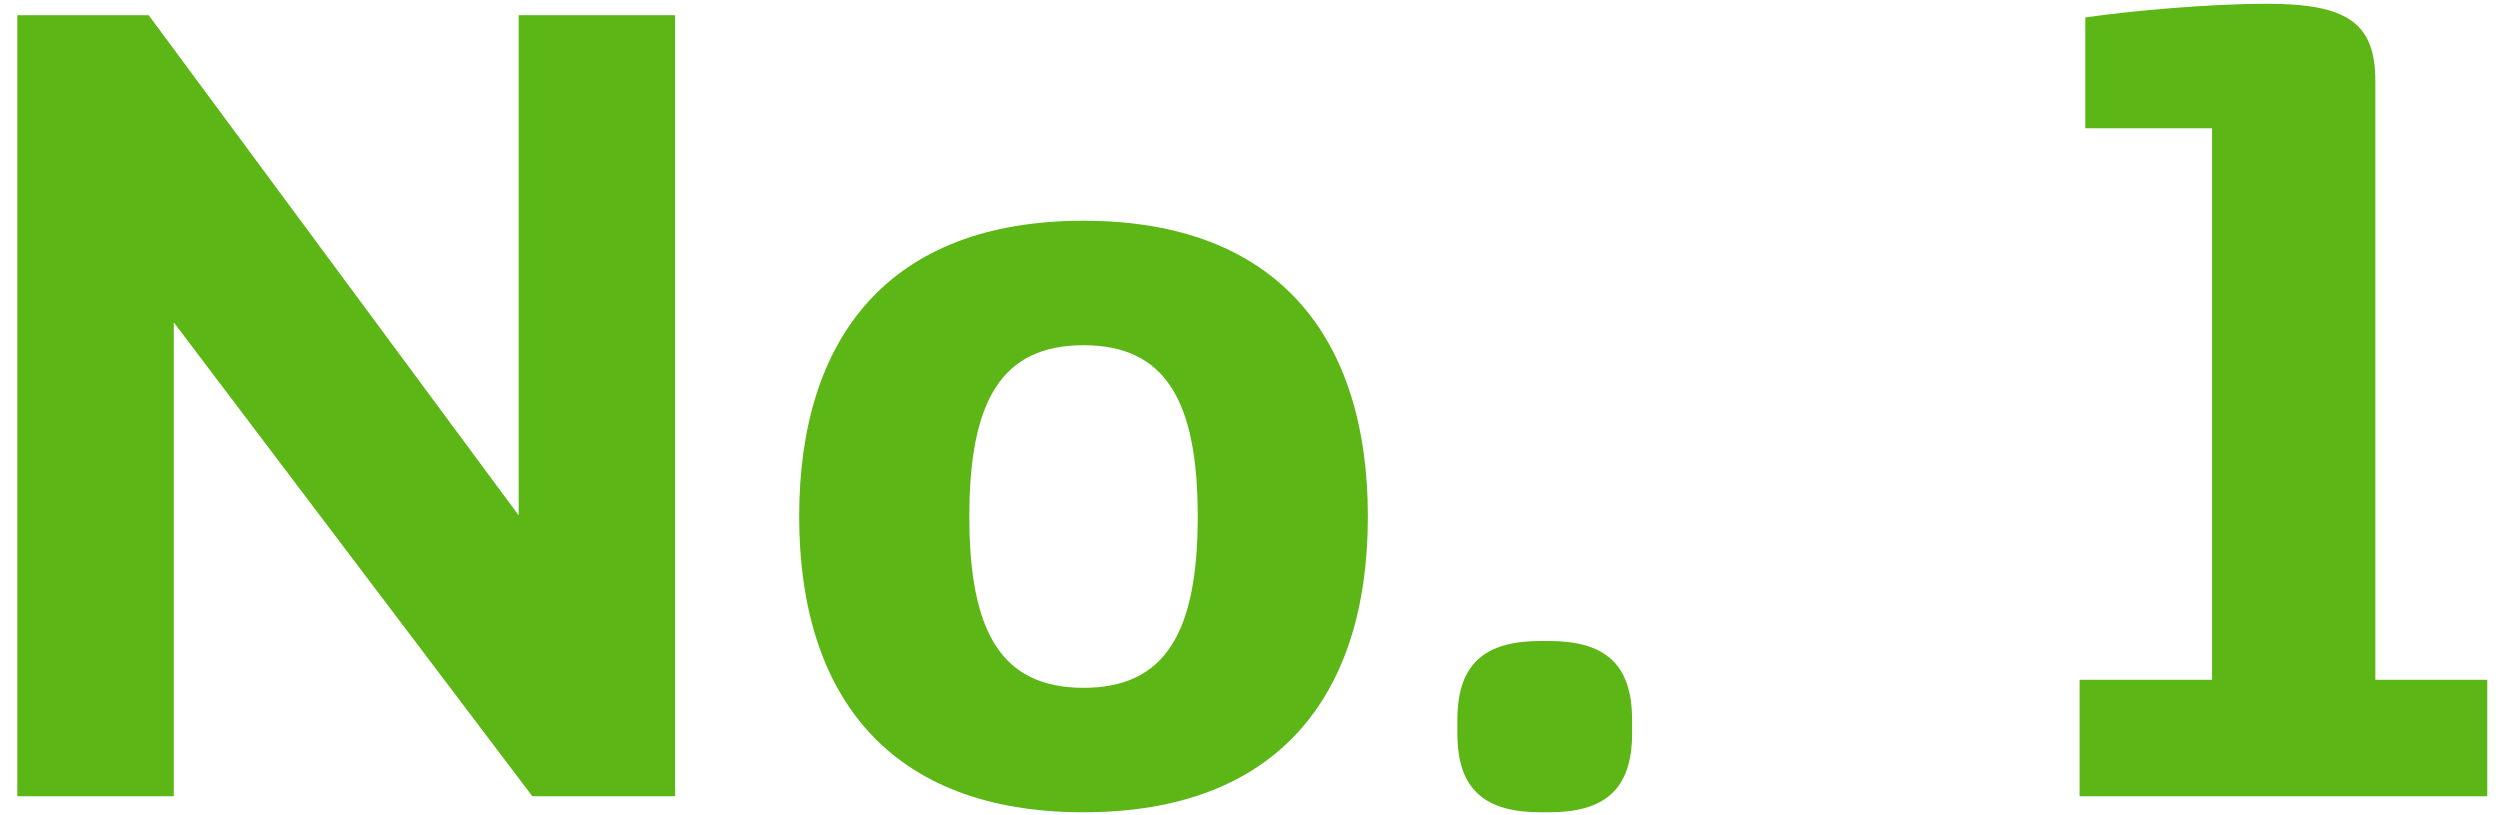
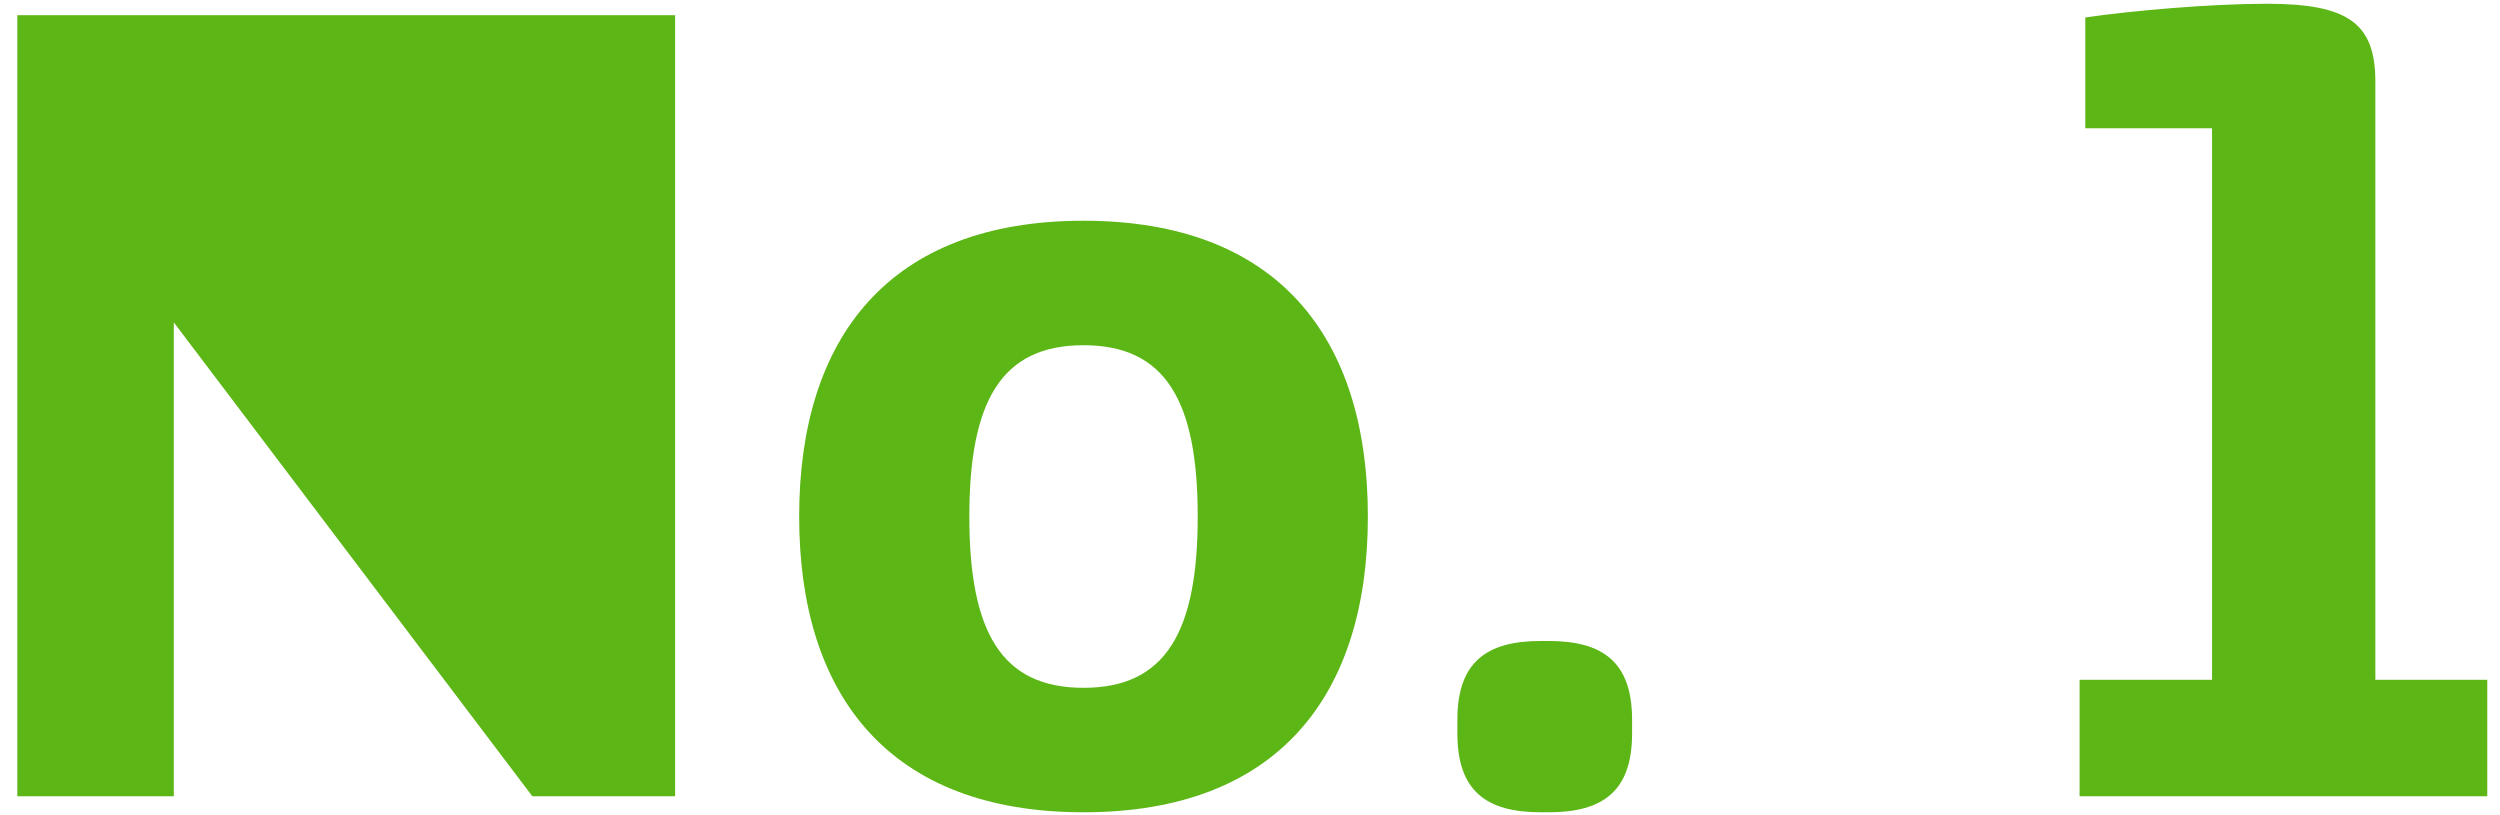
<svg xmlns="http://www.w3.org/2000/svg" width="135" height="44" viewBox="0 0 135 44" fill="none">
-   <path d="M0.936 43V0.82H8.028L28.008 27.83V0.82H36.456V43H28.748L9.385 17.408V43H0.936ZM58.51 43.863C48.027 43.863 43.155 37.573 43.155 27.892C43.155 18.21 48.027 11.92 58.51 11.92C68.994 11.92 73.865 18.21 73.865 27.892C73.865 37.573 68.994 43.863 58.51 43.863ZM58.51 37.142C62.95 37.142 64.677 34.12 64.677 27.892C64.677 21.663 62.95 18.642 58.51 18.642C54.07 18.642 52.344 21.663 52.344 27.892C52.344 34.12 54.07 37.142 58.51 37.142ZM83.199 43.863C80.239 43.863 78.698 42.692 78.698 39.608V38.868C78.698 35.785 80.239 34.613 83.199 34.613H83.631C86.591 34.613 88.133 35.785 88.133 38.868V39.608C88.133 42.692 86.591 43.863 83.631 43.863H83.199ZM112.298 43V36.71H119.451V6.925H112.606V0.943C115.134 0.573 119.389 0.203 122.411 0.203C126.789 0.203 128.269 1.252 128.269 4.397V36.71H134.313V43H112.298Z" fill="#5CB615" />
+   <path d="M0.936 43V0.82H8.028V0.82H36.456V43H28.748L9.385 17.408V43H0.936ZM58.51 43.863C48.027 43.863 43.155 37.573 43.155 27.892C43.155 18.21 48.027 11.92 58.51 11.92C68.994 11.92 73.865 18.21 73.865 27.892C73.865 37.573 68.994 43.863 58.51 43.863ZM58.51 37.142C62.95 37.142 64.677 34.12 64.677 27.892C64.677 21.663 62.95 18.642 58.51 18.642C54.07 18.642 52.344 21.663 52.344 27.892C52.344 34.12 54.07 37.142 58.51 37.142ZM83.199 43.863C80.239 43.863 78.698 42.692 78.698 39.608V38.868C78.698 35.785 80.239 34.613 83.199 34.613H83.631C86.591 34.613 88.133 35.785 88.133 38.868V39.608C88.133 42.692 86.591 43.863 83.631 43.863H83.199ZM112.298 43V36.71H119.451V6.925H112.606V0.943C115.134 0.573 119.389 0.203 122.411 0.203C126.789 0.203 128.269 1.252 128.269 4.397V36.71H134.313V43H112.298Z" fill="#5CB615" />
</svg>